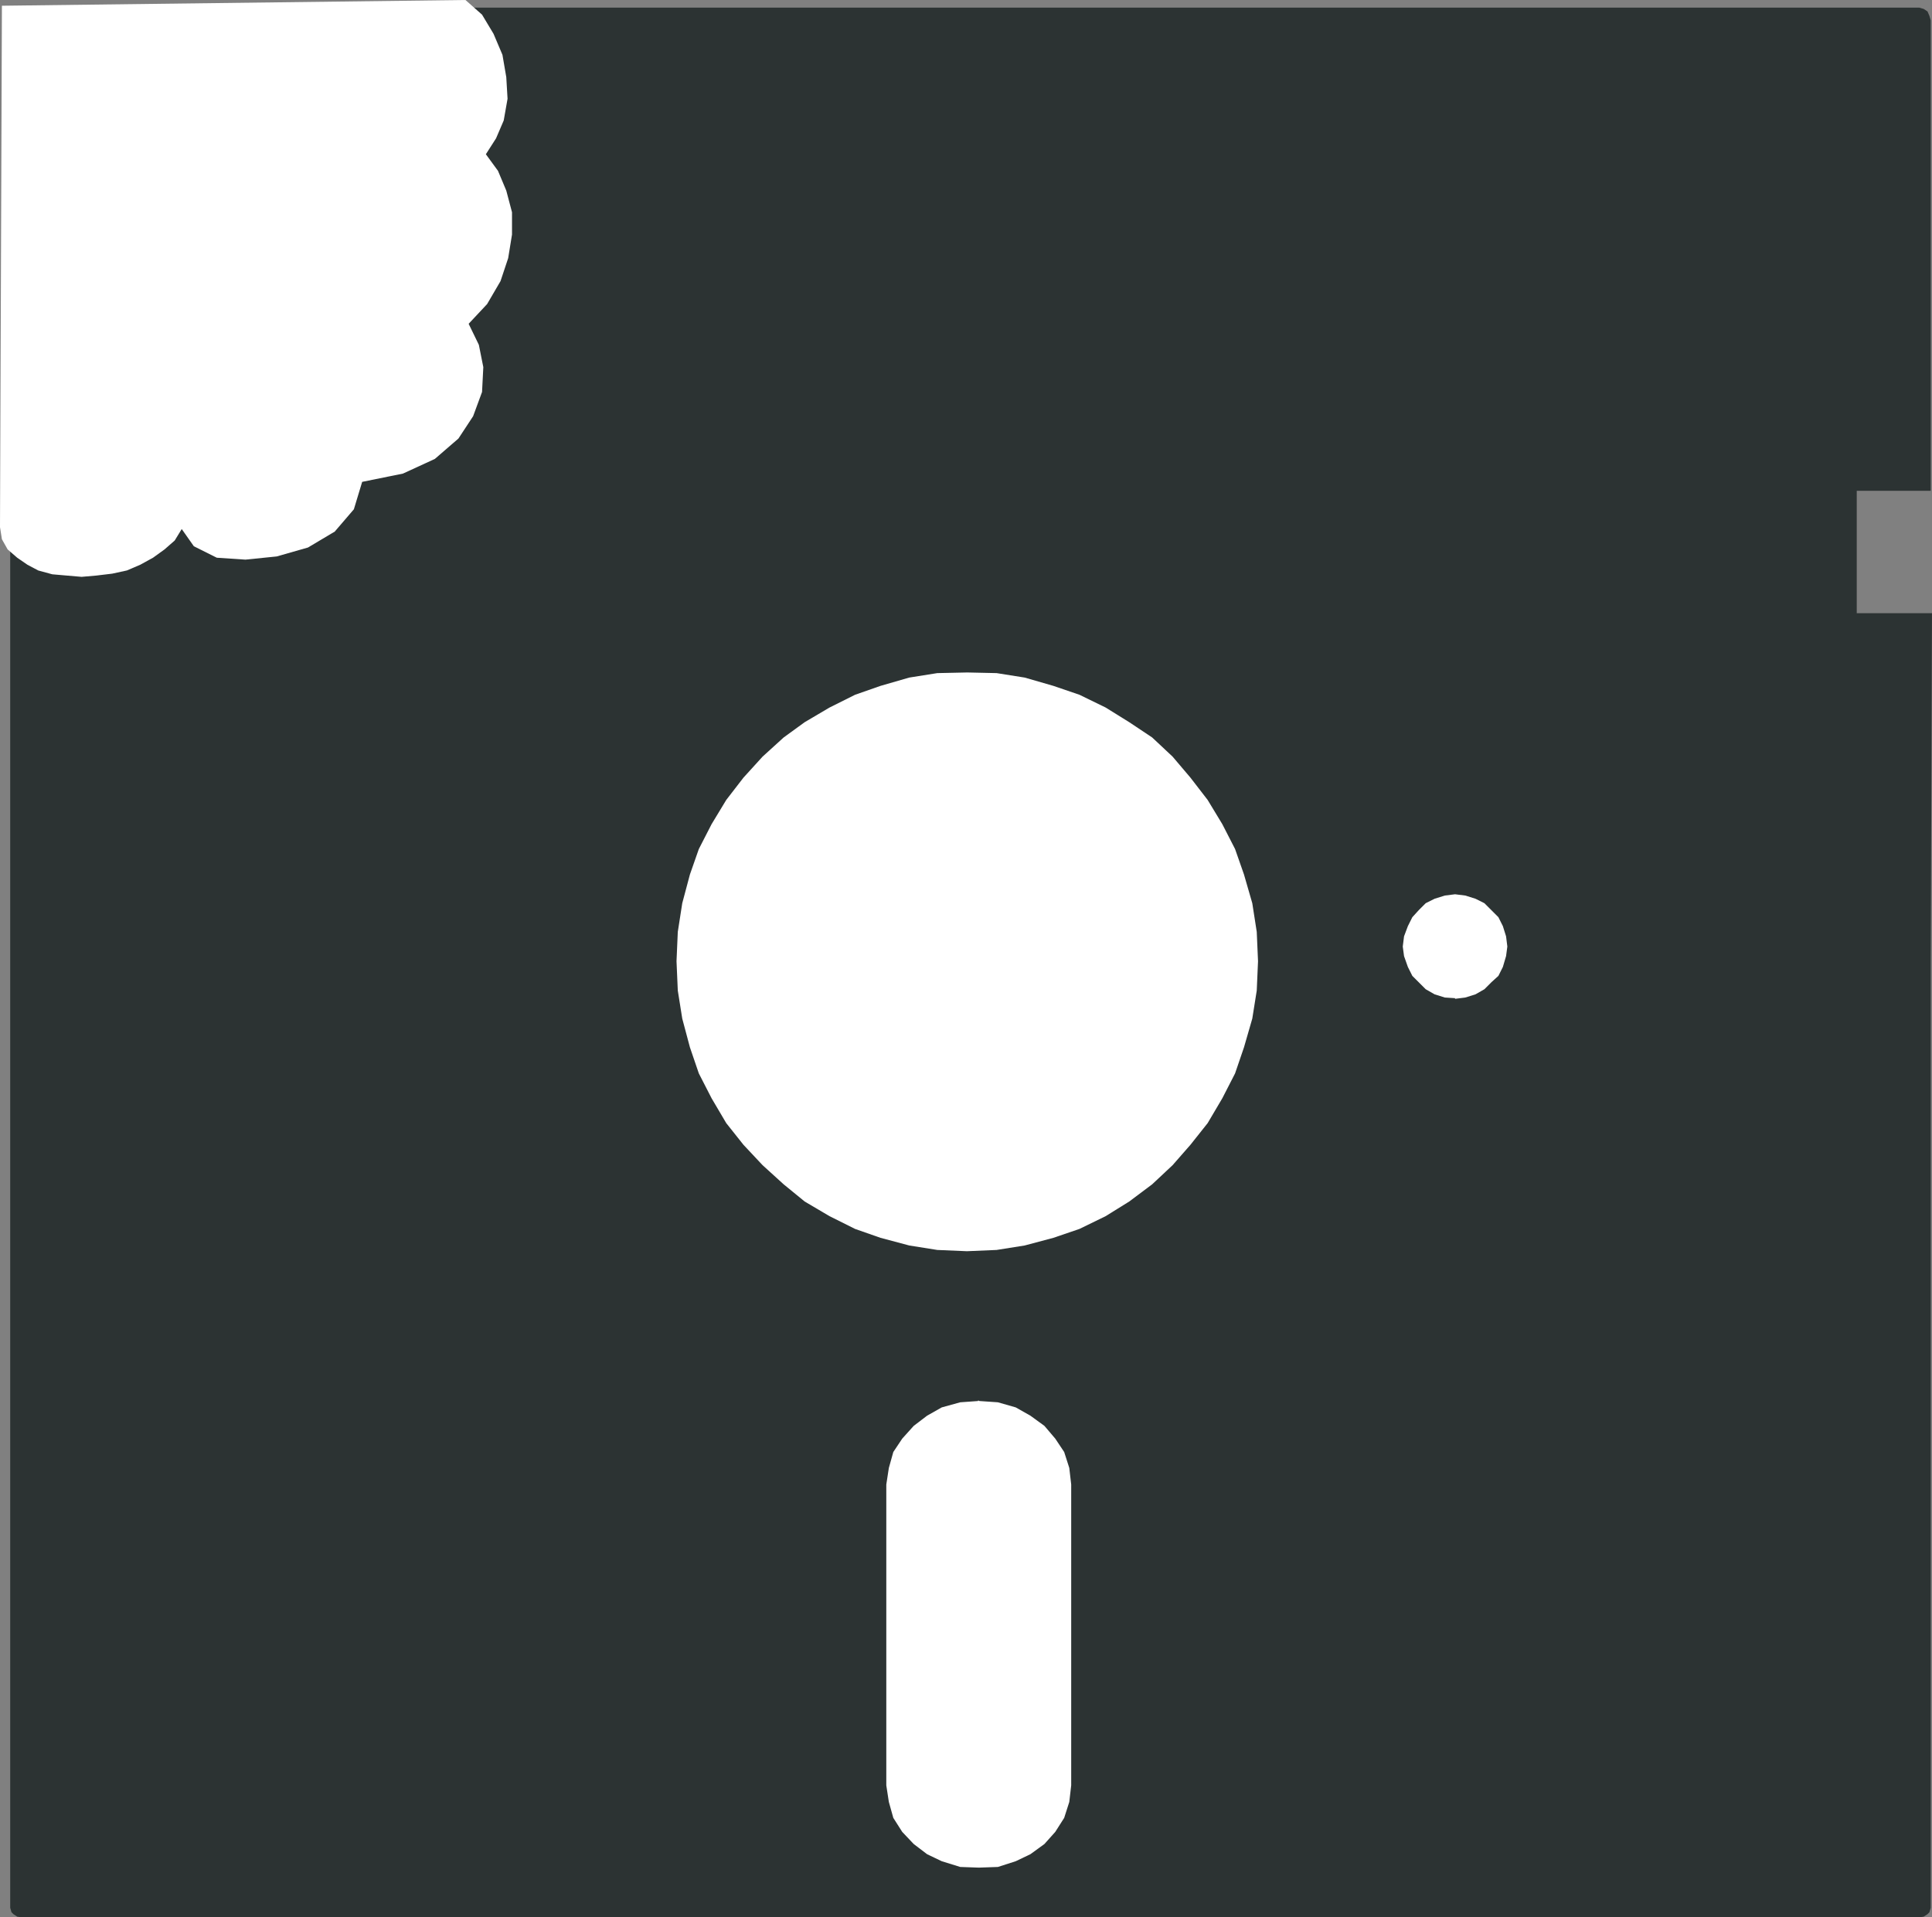
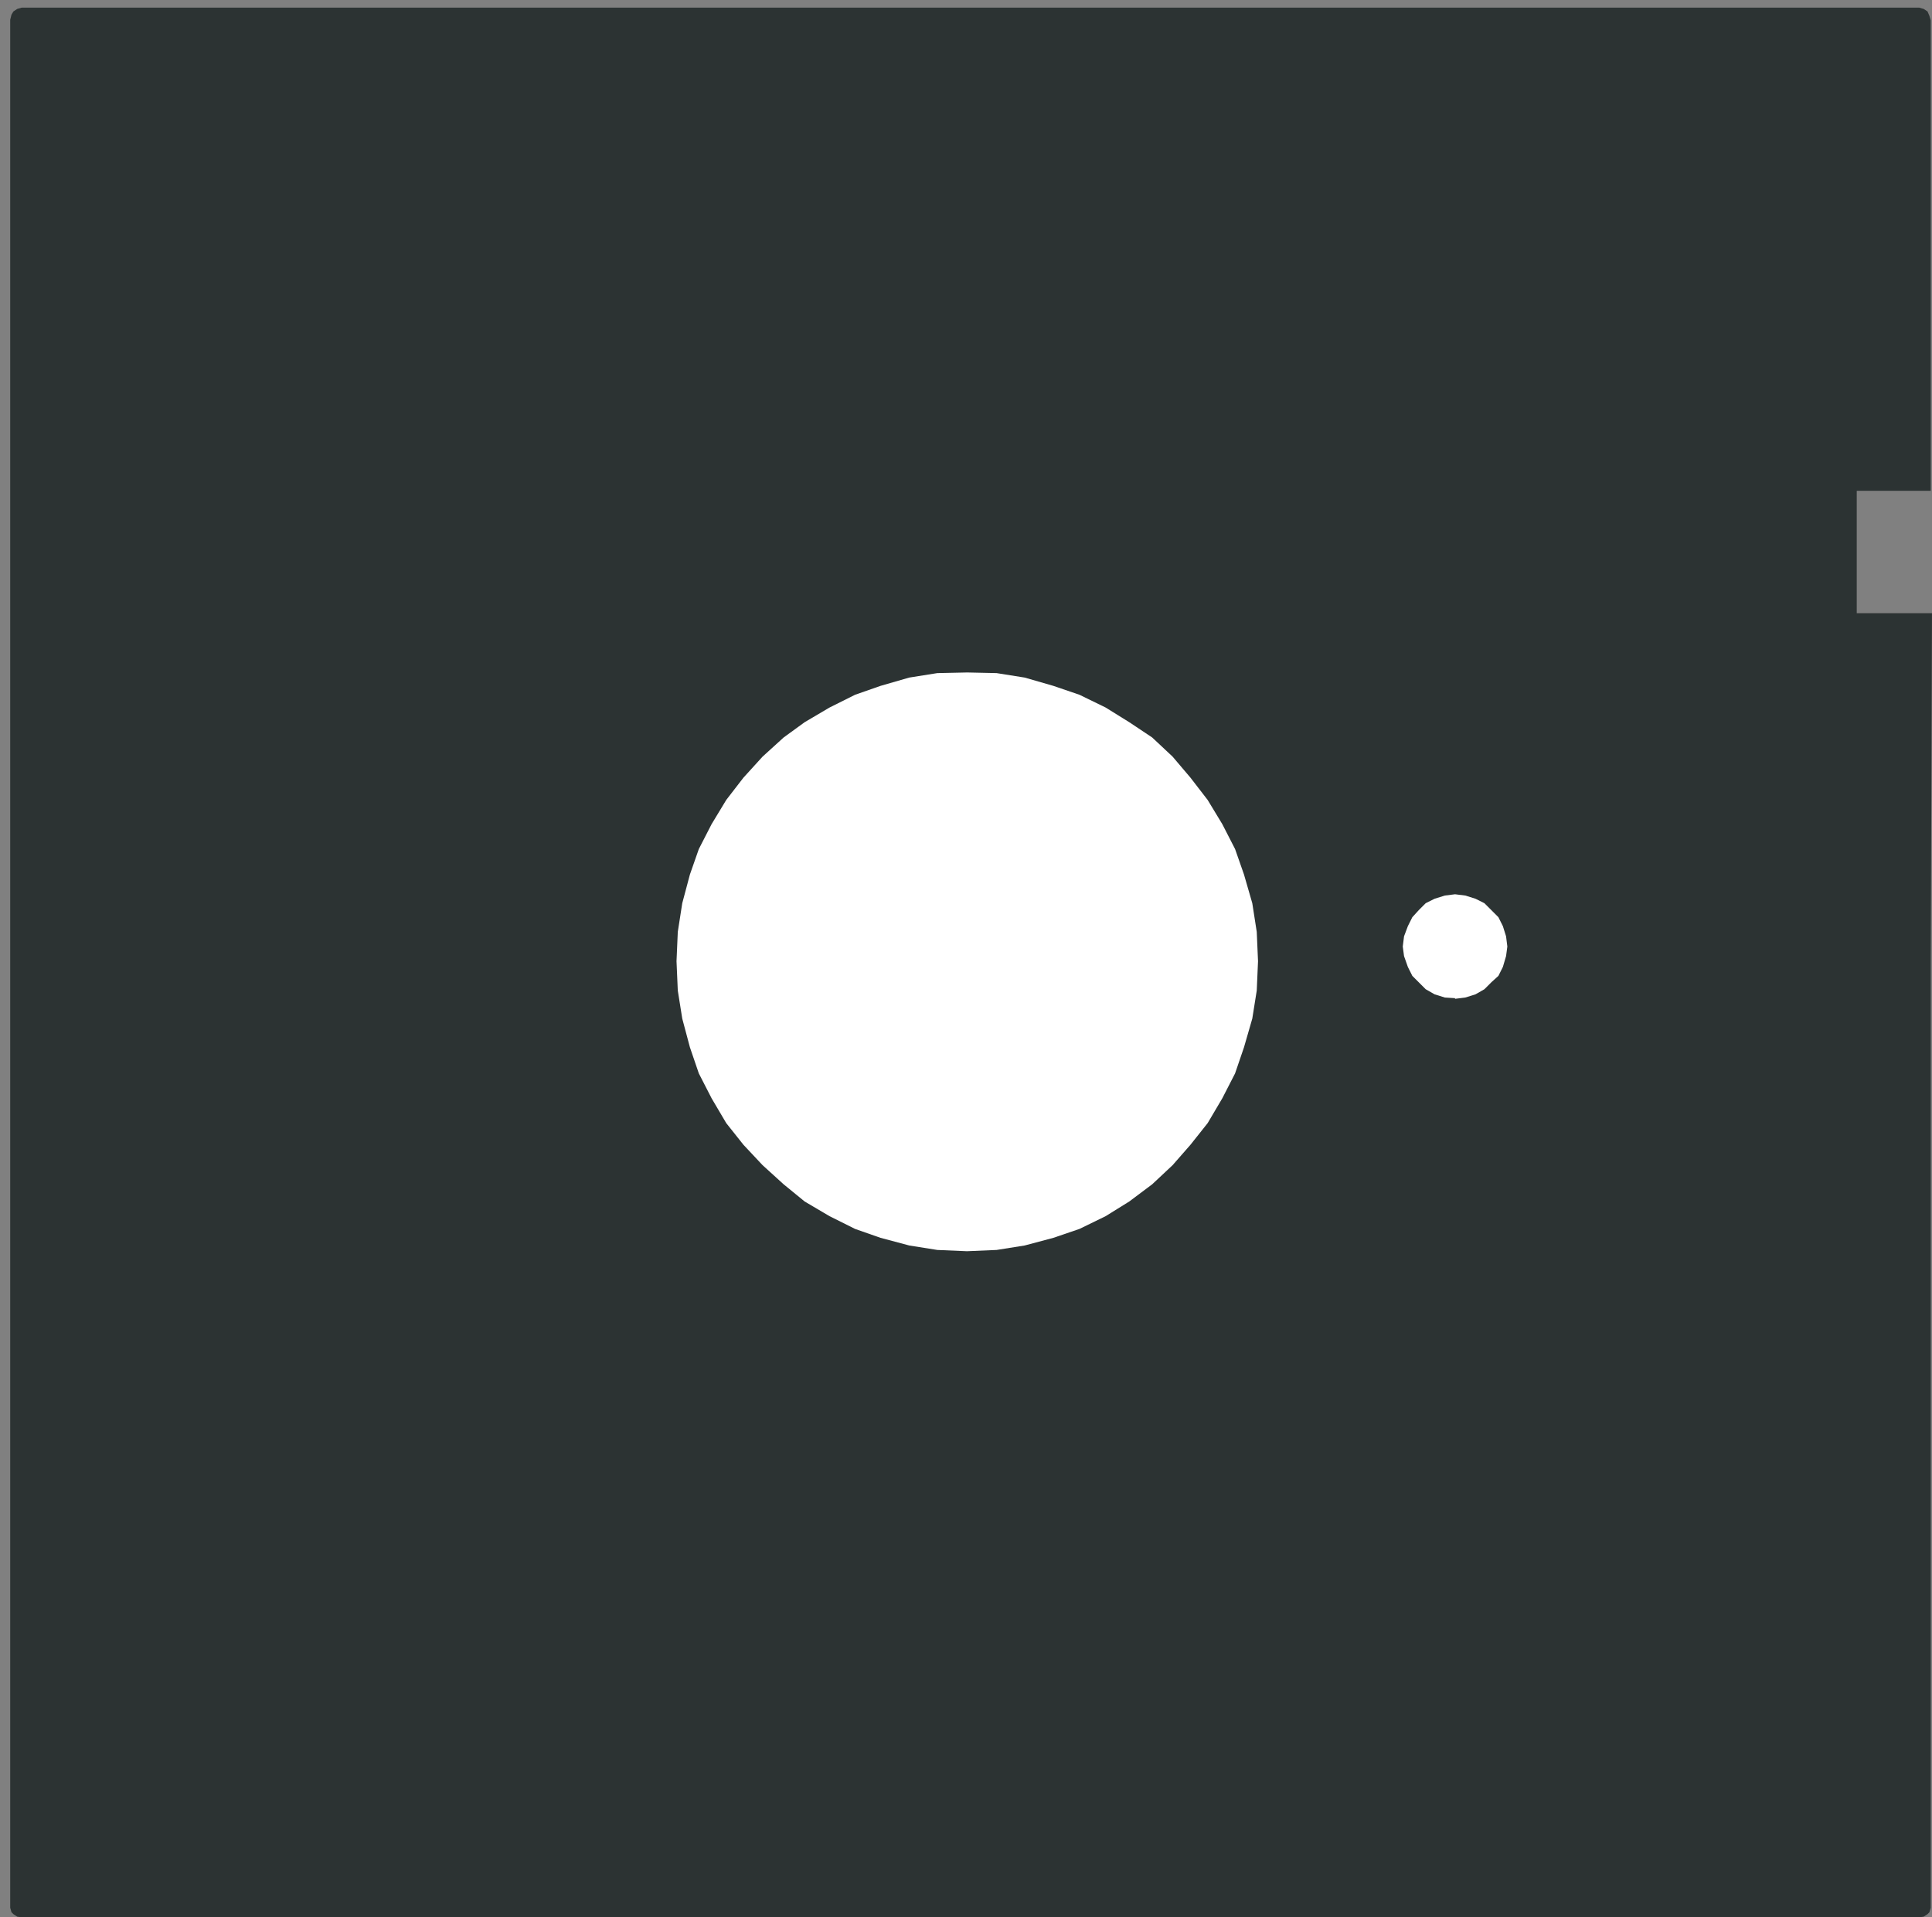
<svg xmlns="http://www.w3.org/2000/svg" xmlns:ns1="http://sodipodi.sourceforge.net/DTD/sodipodi-0.dtd" xmlns:ns2="http://www.inkscape.org/namespaces/inkscape" version="1.0" width="129.553mm" height="128.589mm" id="svg5" ns1:docname="5 inch Disk Bitten.wmf">
  <rect width="100%" height="100%" fill="#808080" stroke="none" />
  <ns1:namedview id="namedview5" pagecolor="#ffffff" bordercolor="#000000" borderopacity="0.25" ns2:showpageshadow="2" ns2:pageopacity="0.0" ns2:pagecheckerboard="0" ns2:deskcolor="#d1d1d1" ns2:document-units="mm" />
  <defs id="defs1">
    <pattern id="WMFhbasepattern" patternUnits="userSpaceOnUse" width="6" height="6" x="0" y="0" />
  </defs>
  <path style="fill:#2c3333;fill-opacity:1;fill-rule:evenodd;stroke:none" d="M 489.324,5.17 V 124.41 h -18.746 v 31.022 h 19.069 l -0.323,88.703 v 239.449 l -0.323,1.131 -0.485,0.485 -0.97,0.646 -1.131,0.162 H 5.494 l -1.131,-0.162 -0.97,-0.646 -0.485,-0.485 -0.323,-1.131 V 5.009 L 2.909,3.716 3.394,2.908 4.363,2.262 5.494,1.939 H 486.415 l 1.131,0.323 0.97,0.646 0.485,1.131 0.323,1.131 z" id="path1" />
-   <path style="fill:#ffffff;fill-opacity:1;fill-rule:evenodd;stroke:none" d="m 247.894,354.973 0.323,0.162 4.686,0.323 4.525,1.293 3.717,2.1 3.555,2.585 2.747,3.231 2.262,3.393 1.293,4.039 0.485,4.201 v 76.262 l -0.485,4.201 -1.293,4.039 -2.262,3.555 -2.747,3.07 -3.555,2.585 -3.717,1.777 -4.525,1.454 -4.686,0.162 h -0.323 l -4.525,-0.162 -4.686,-1.454 -3.717,-1.777 -3.394,-2.585 -2.909,-3.07 -2.262,-3.555 -1.131,-4.039 -0.646,-4.201 v -76.262 l 0.646,-4.201 1.131,-4.039 2.262,-3.393 2.909,-3.231 3.394,-2.585 3.717,-2.1 4.686,-1.293 4.525,-0.323 v 0 z" id="path2" />
  <path style="fill:#ffffff;fill-opacity:1;fill-rule:evenodd;stroke:none" d="m 244.985,317.165 7.595,-0.323 7.11,-1.131 7.272,-1.939 6.626,-2.262 6.626,-3.231 5.979,-3.716 5.818,-4.362 5.171,-4.847 4.525,-5.17 4.363,-5.493 3.717,-6.301 3.232,-6.301 2.262,-6.624 2.101,-7.271 1.131,-7.109 0.323,-7.432 -0.323,-7.432 -1.131,-7.271 -2.101,-7.271 -2.262,-6.463 -3.232,-6.301 -3.717,-6.14 -4.363,-5.655 -4.525,-5.332 -5.171,-4.847 -5.818,-3.878 -5.979,-3.716 -6.626,-3.231 -6.626,-2.262 -7.272,-2.1 -7.11,-1.131 -7.434,-0.162 -7.595,0.162 -7.11,1.131 -7.272,2.1 -6.464,2.262 -6.464,3.231 -6.302,3.716 -5.333,3.878 -5.333,4.847 -4.848,5.332 -4.363,5.655 -3.717,6.14 -3.232,6.301 -2.262,6.463 -1.939,7.271 -1.131,7.271 -0.323,7.432 0.323,7.432 1.131,7.109 1.939,7.271 2.262,6.624 3.232,6.301 3.717,6.301 4.363,5.493 4.848,5.17 5.333,4.847 5.333,4.362 6.302,3.716 6.464,3.231 6.464,2.262 7.272,1.939 7.11,1.131 7.595,0.323 v 0 z" id="path3" />
  <path style="fill:#ffffff;fill-opacity:1;fill-rule:evenodd;stroke:none" d="m 368.771,253.021 -2.586,-0.162 -2.586,-0.808 -2.262,-1.293 -1.778,-1.777 -1.616,-1.616 -1.131,-2.262 -0.97,-2.747 -0.323,-2.424 0.323,-2.585 0.97,-2.585 1.131,-2.262 1.616,-1.777 1.778,-1.777 2.262,-1.131 2.586,-0.808 2.586,-0.323 2.586,0.323 2.586,0.808 2.262,1.131 1.778,1.777 1.778,1.777 1.131,2.262 0.808,2.585 0.323,2.585 -0.323,2.424 -0.808,2.747 -1.131,2.262 -1.778,1.616 -1.778,1.777 -2.262,1.293 -2.586,0.808 -2.586,0.323 v 0 z" id="path4" />
-   <path style="fill:#ffffff;fill-opacity:1;fill-rule:evenodd;stroke:none" d="m 117.968,0 4.202,3.716 2.909,4.847 2.262,5.332 0.97,5.655 0.323,5.493 -0.97,5.493 -1.939,4.524 -2.586,4.039 3.07,4.201 2.101,5.009 1.454,5.493 v 5.655 l -0.97,5.978 -1.939,5.817 -3.394,5.817 -4.686,5.009 2.586,5.332 1.131,5.655 -0.323,6.301 -2.262,6.14 -3.717,5.655 -5.979,5.17 -8.08,3.716 -10.342,2.1 -2.101,6.948 -4.848,5.655 -6.787,4.039 -7.918,2.262 -7.918,0.808 -7.272,-0.485 -5.818,-2.908 -3.07,-4.362 -1.778,2.908 -2.586,2.262 -2.909,2.1 -3.232,1.777 -3.394,1.454 -3.717,0.808 -4.04,0.485 -3.717,0.323 L 16.968,145.899 13.251,145.576 9.696,144.607 6.949,143.152 4.363,141.375 1.939,139.275 0.485,136.69 0,133.62 0.485,1.454 Z" id="path5" />
</svg>